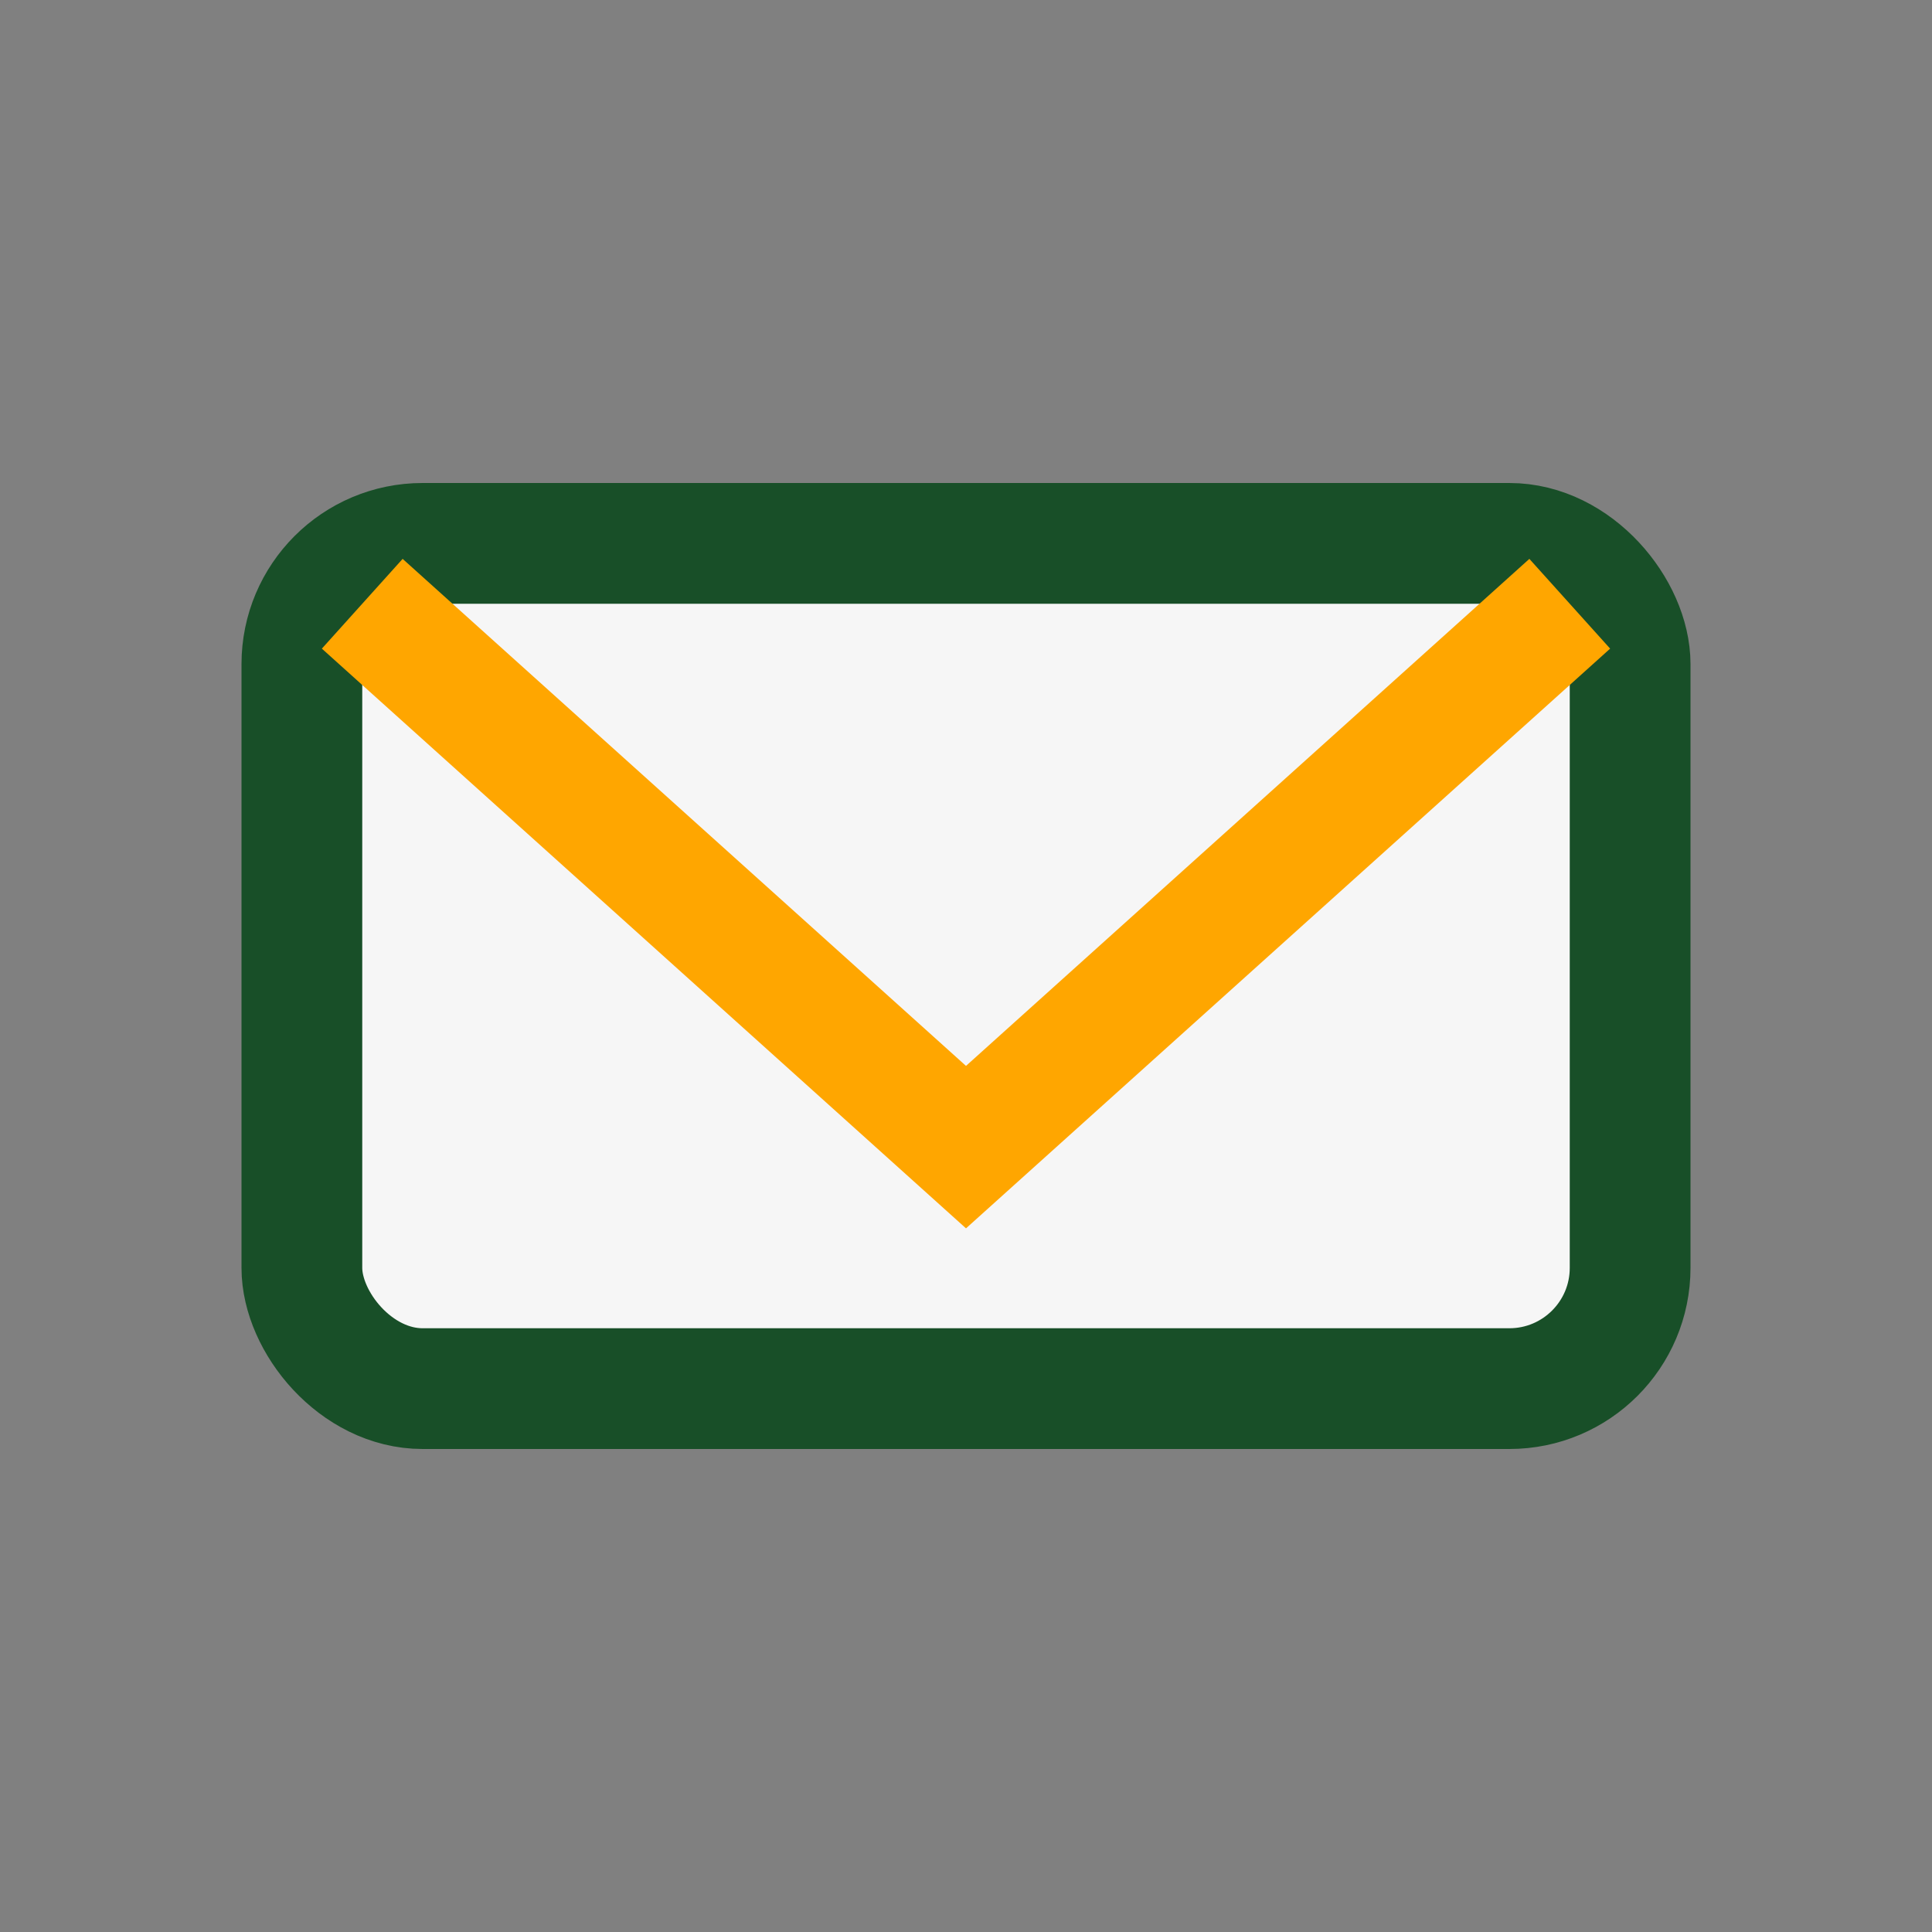
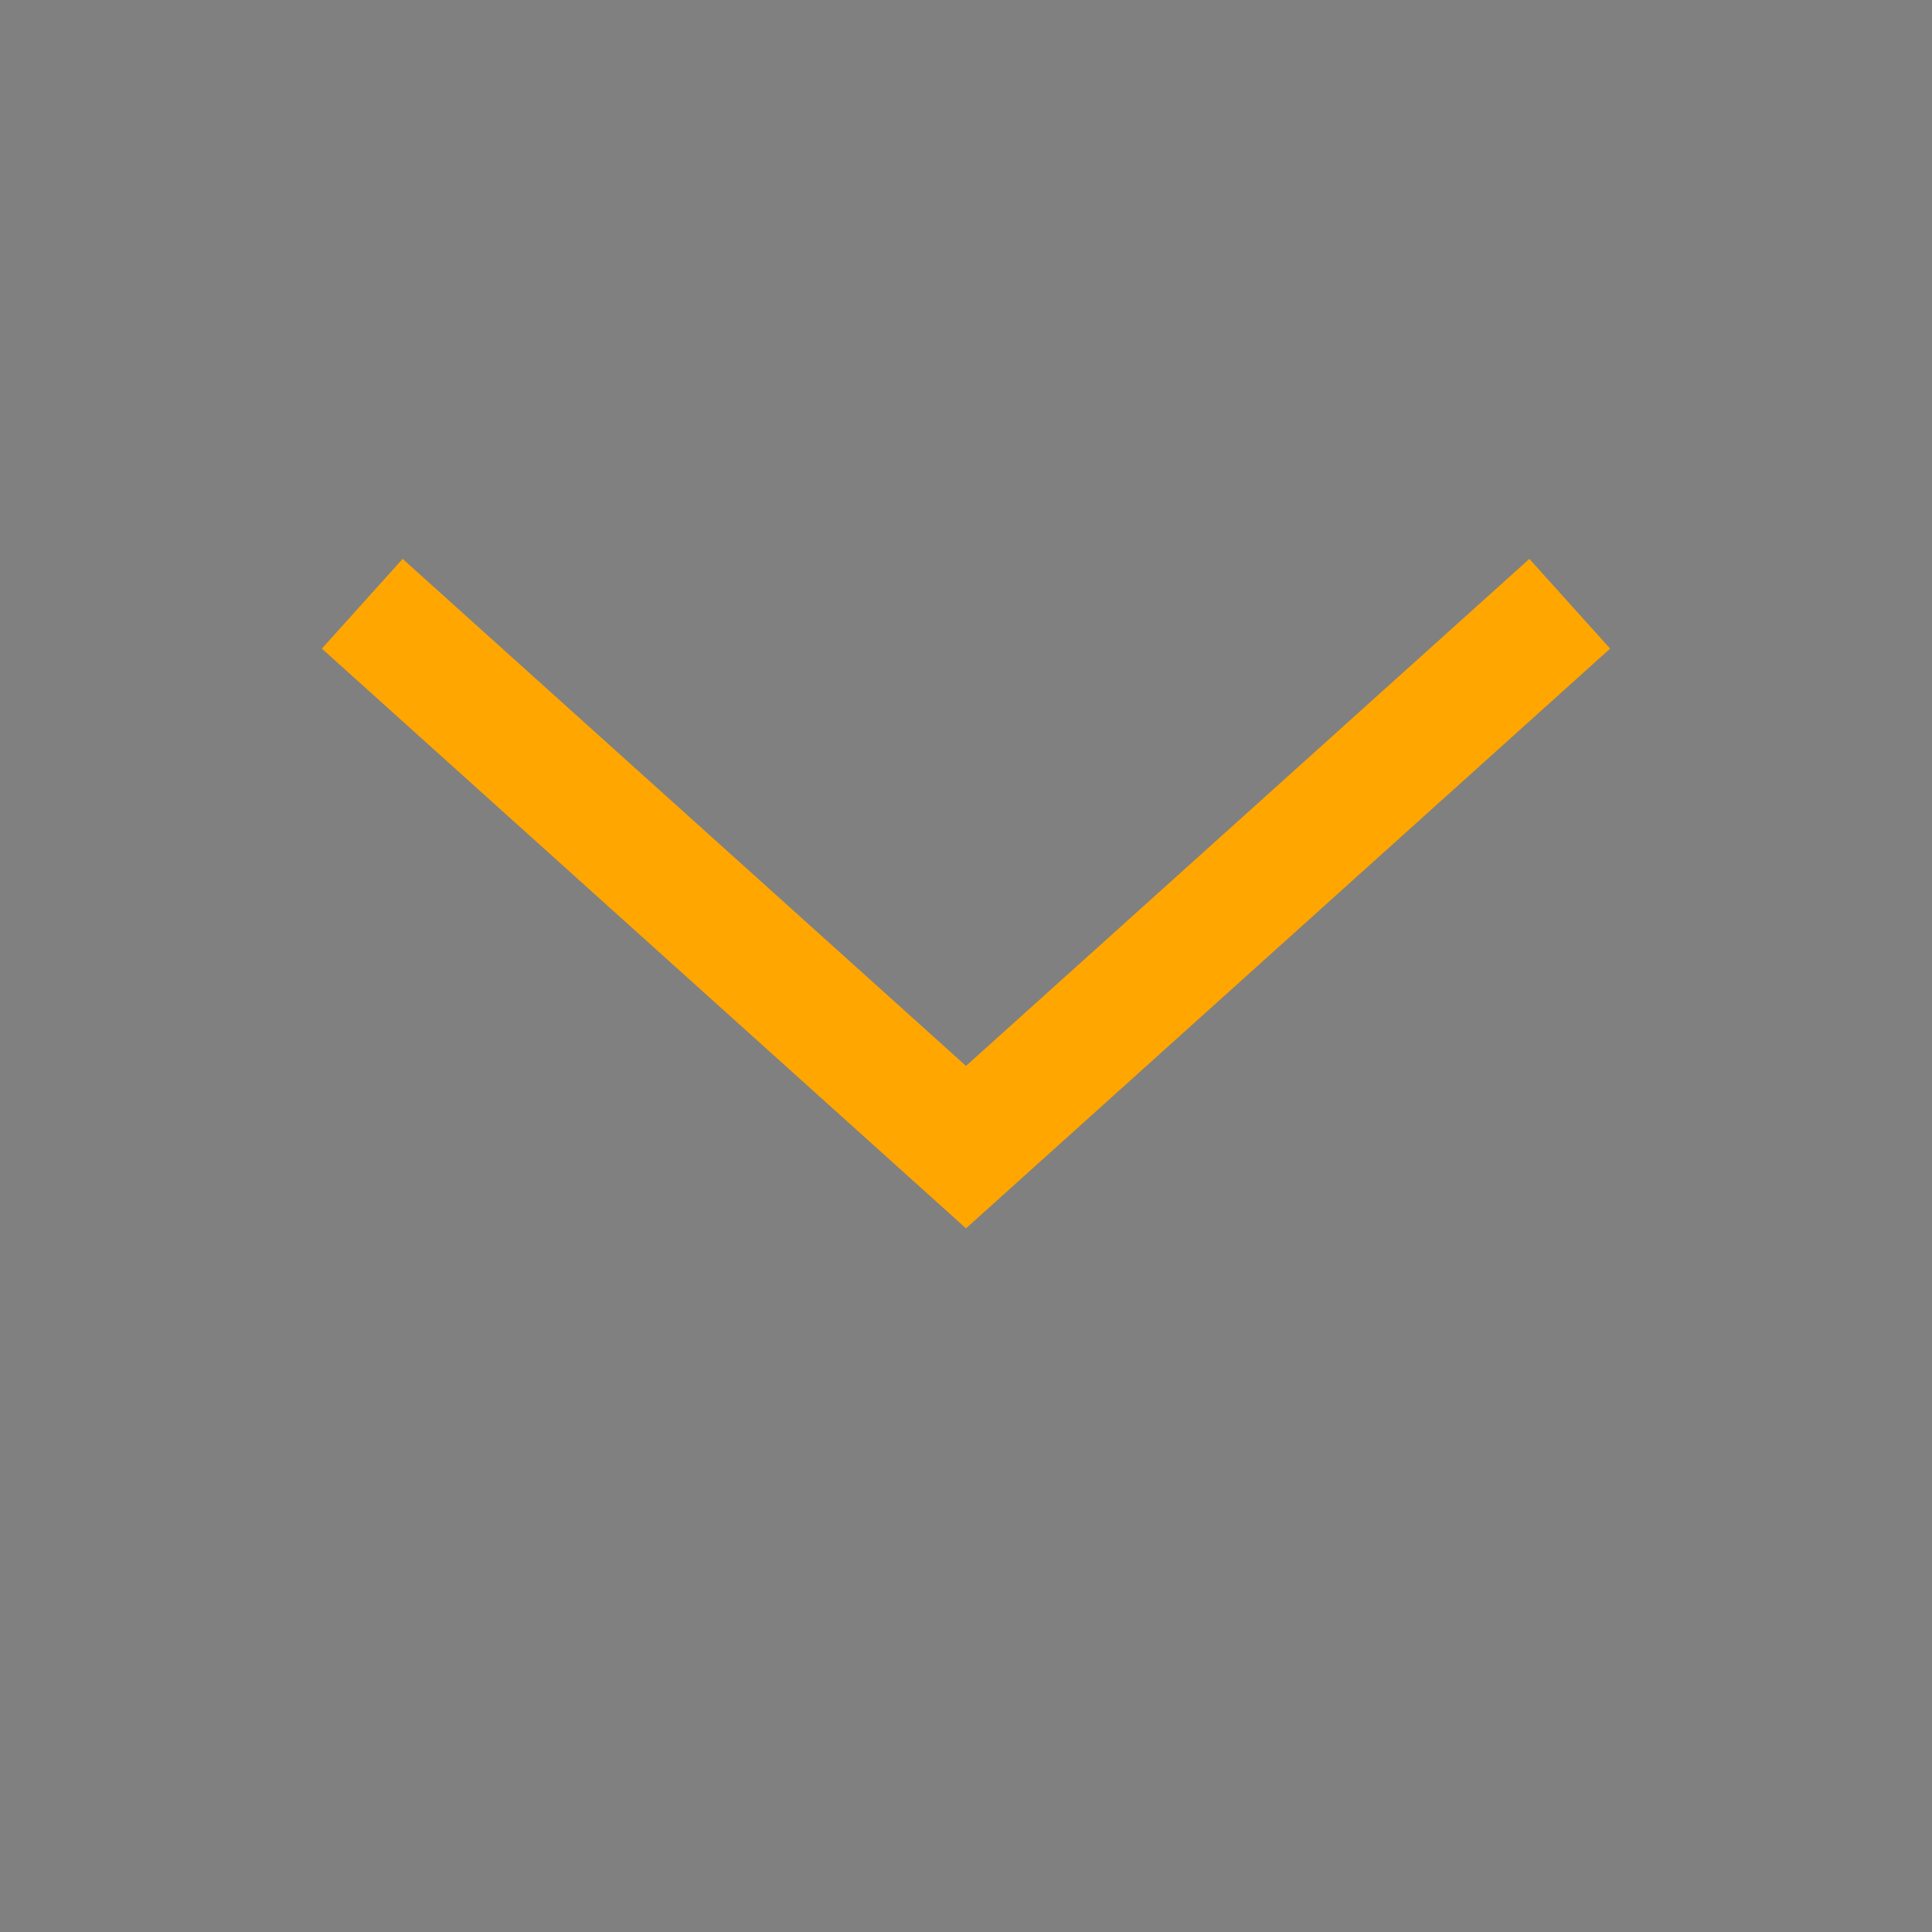
<svg xmlns="http://www.w3.org/2000/svg" width="32" height="32" viewBox="0 0 32 32">
  <rect x="0" y="0" width="32" height="32" fill="#808080" stroke="none" />
-   <rect x="5" y="9" width="22" height="14" rx="2" fill="#F6F6F6" stroke="#184F28" stroke-width="2" />
  <path d="M6 10l10 9 10-9" stroke="#FFA600" stroke-width="2" fill="none" />
</svg>